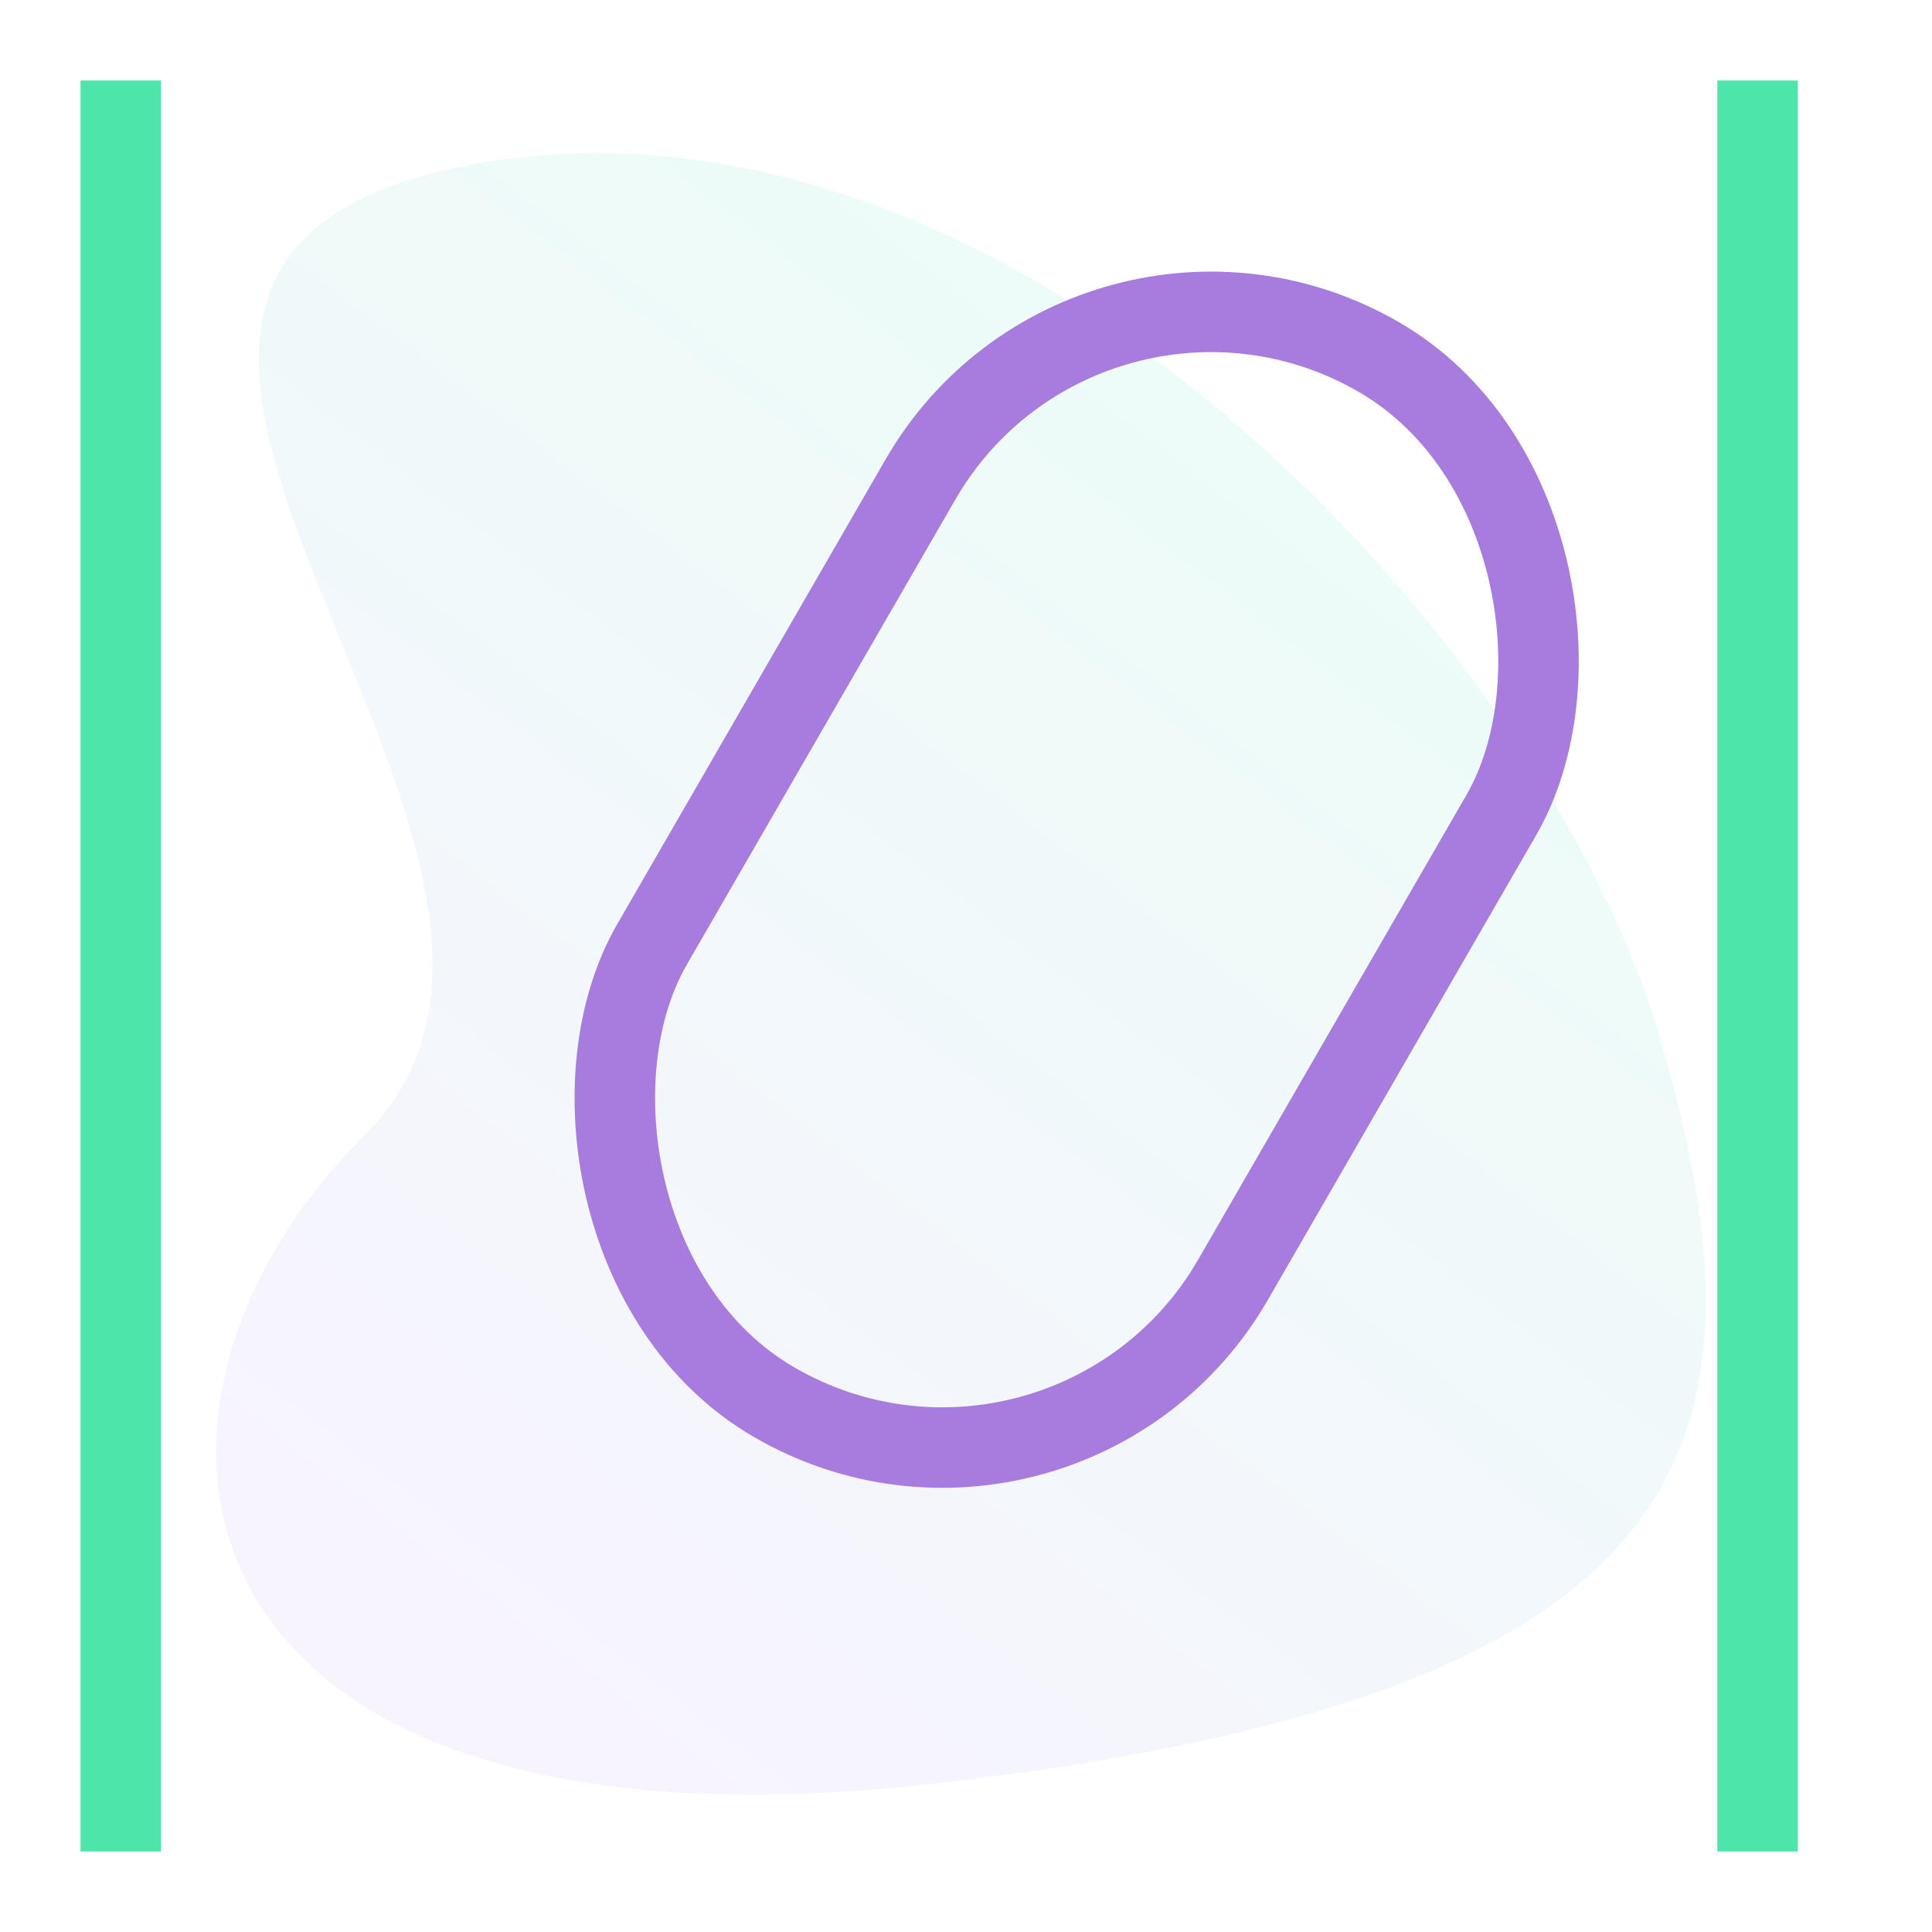
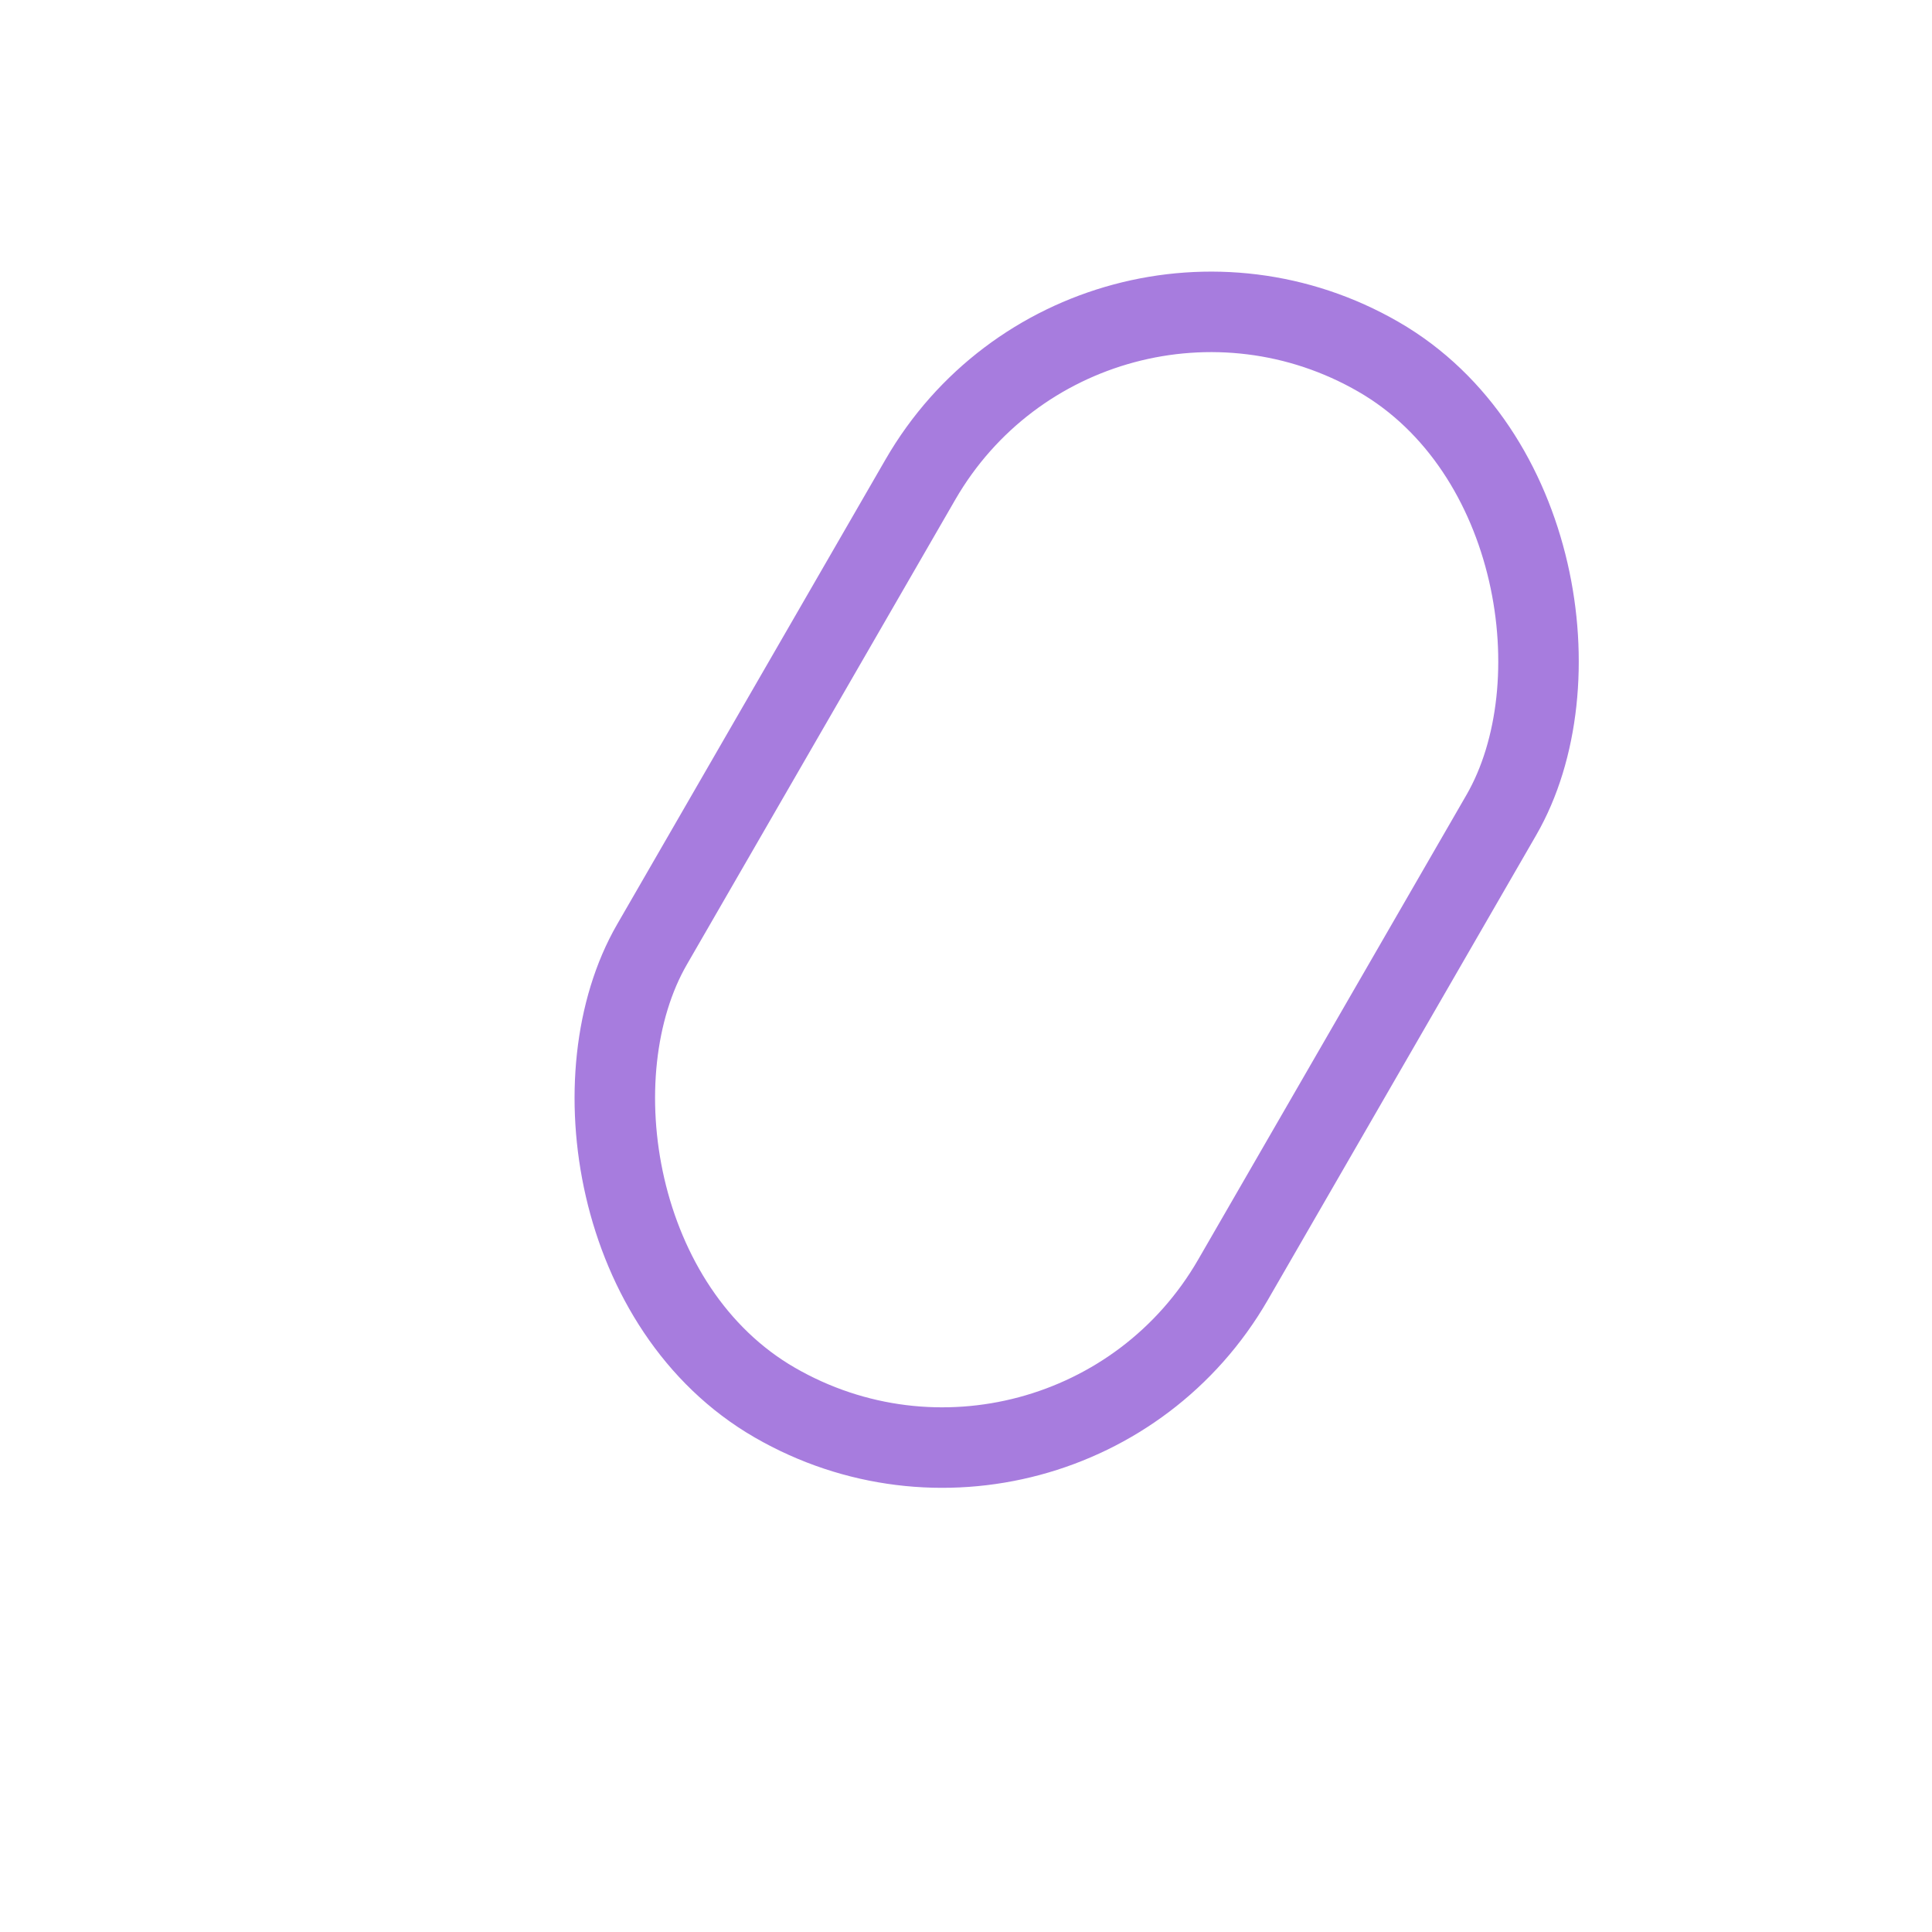
<svg xmlns="http://www.w3.org/2000/svg" width="72" height="72" viewBox="0 0 72 72">
  <defs>
    <linearGradient id="a" x1="0.855" x2="0.165" y2="0.841" gradientUnits="objectBoundingBox">
      <stop offset="0" stop-color="#96f8d3" />
      <stop offset="1" stop-color="#dcc6fc" />
    </linearGradient>
  </defs>
  <g transform="translate(5.065 3.03)">
-     <rect width="72" height="72" transform="translate(-5.065 -3.03)" fill="none" opacity="0.293" />
-     <path d="M29.831,61.69C1.092,64.954-1.83,47.922,8.63,37.515s-16.377-32.23,3.8-36.124S52.6,19,56.954,34.077,58.57,58.425,29.831,61.69Z" transform="translate(-0.101 1.751)" opacity="0.2" fill="url(#a)" />
-     <rect width="66" height="3" transform="translate(61.935 -0.03) rotate(90)" fill="#4ee5ab" />
-     <rect width="66" height="3" transform="translate(0.935 -0.03) rotate(90)" fill="#4ee5ab" />
    <g transform="translate(34.935 1.97) rotate(30)" fill="none" stroke="#a77cde" stroke-width="3">
      <rect width="28" height="48" rx="14" stroke="none" />
      <rect x="1.5" y="1.5" width="25" height="45" rx="12.5" fill="none" />
    </g>
  </g>
</svg>